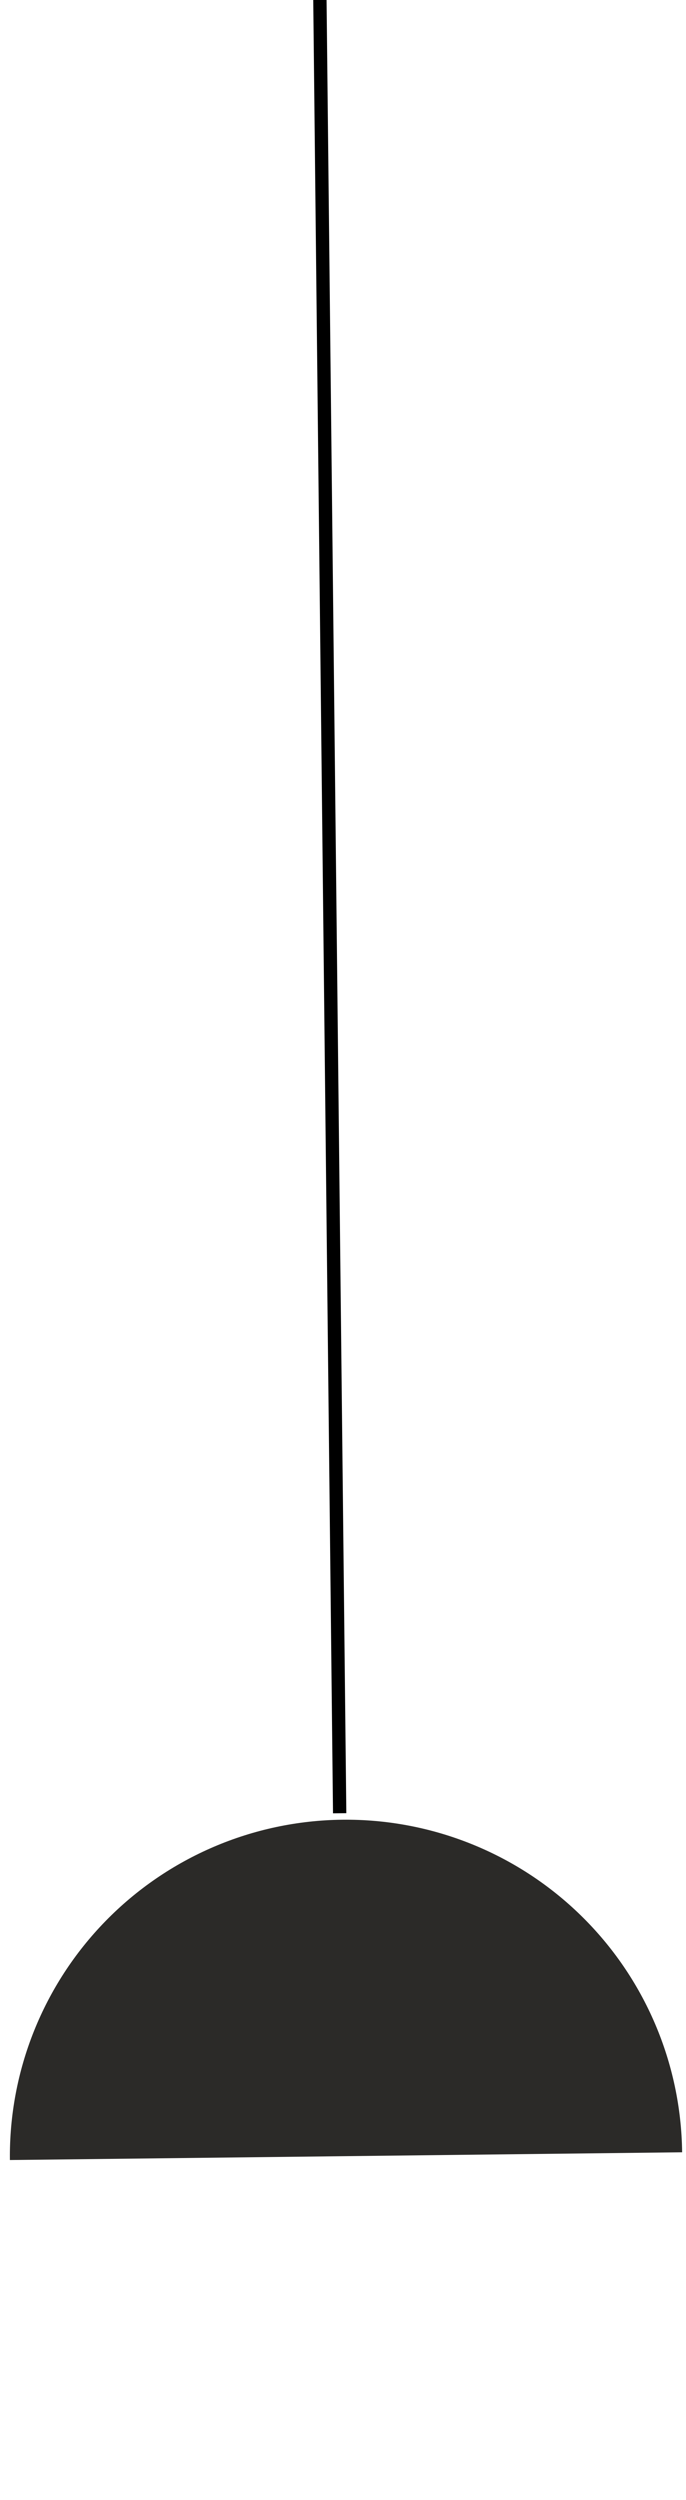
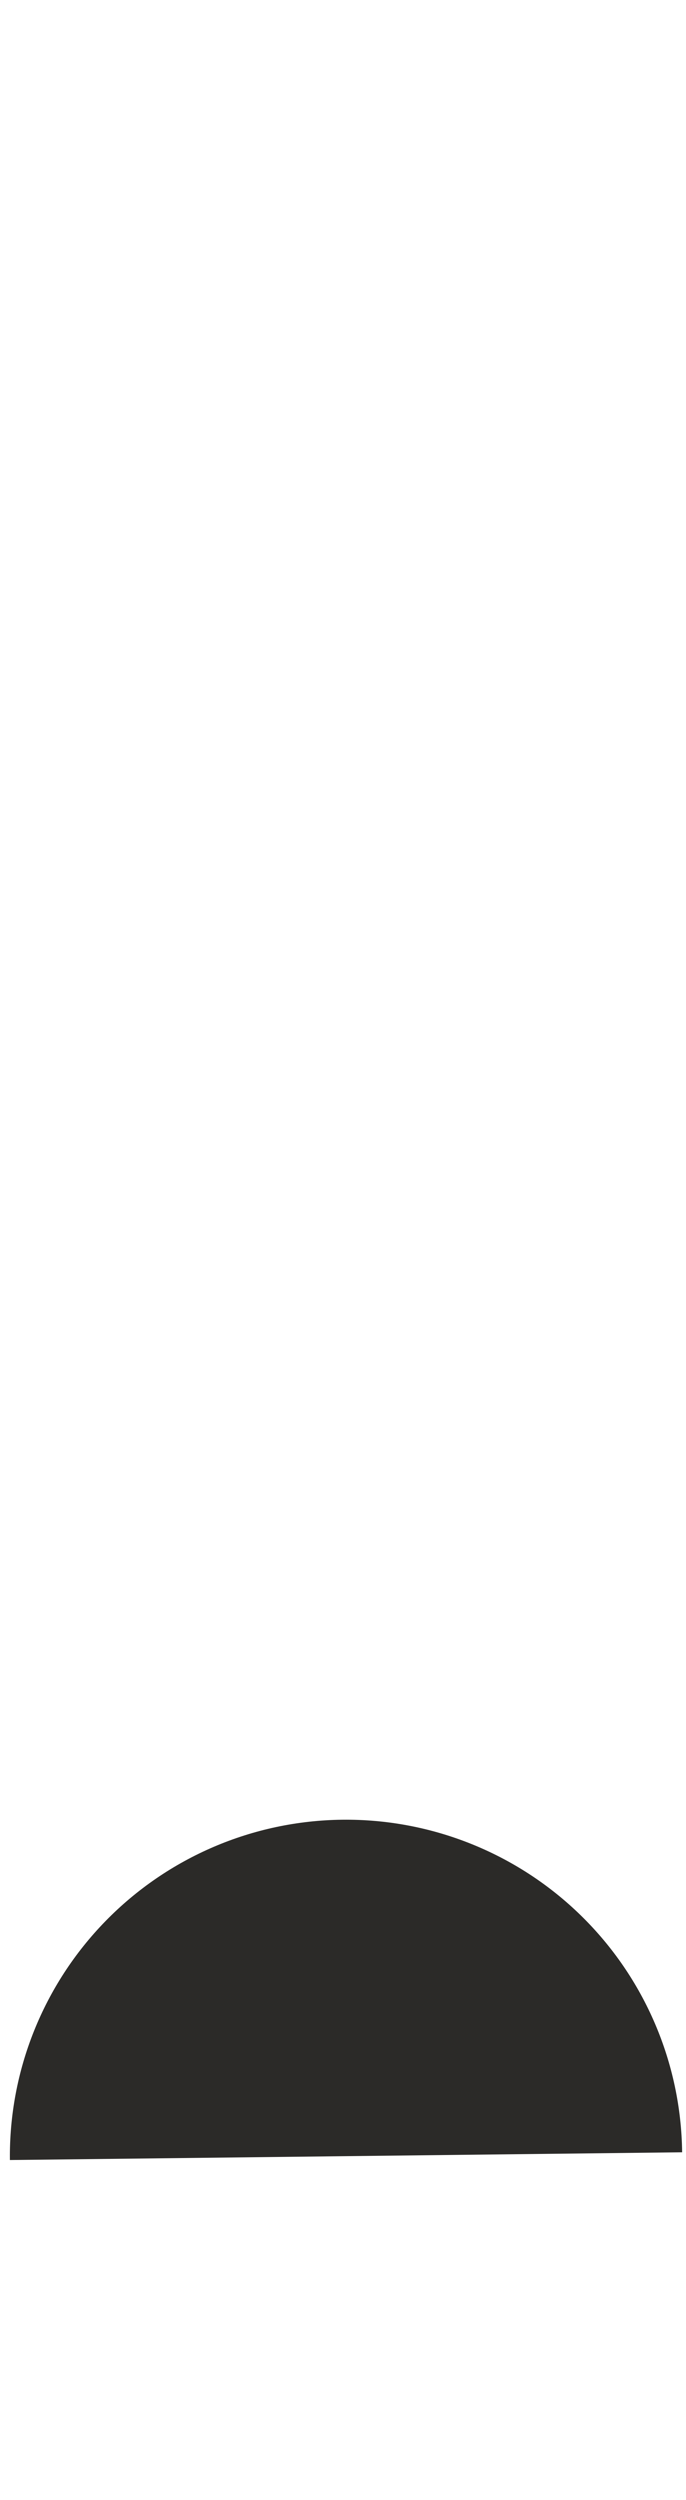
<svg xmlns="http://www.w3.org/2000/svg" width="103" height="375" viewBox="0 0 103 375" fill="none">
-   <line x1="48" y1="-3.011" x2="51" y2="271.989" stroke="black" stroke-width="2" />
  <path d="M1.486 324.007C1.332 310.623 6.501 297.725 15.857 288.152C25.212 278.578 37.987 273.114 51.372 272.96C64.757 272.806 77.654 277.975 87.227 287.331C96.801 296.686 102.265 309.461 102.419 322.846L51.953 323.426L1.486 324.007Z" fill="#2B2A28" />
</svg>